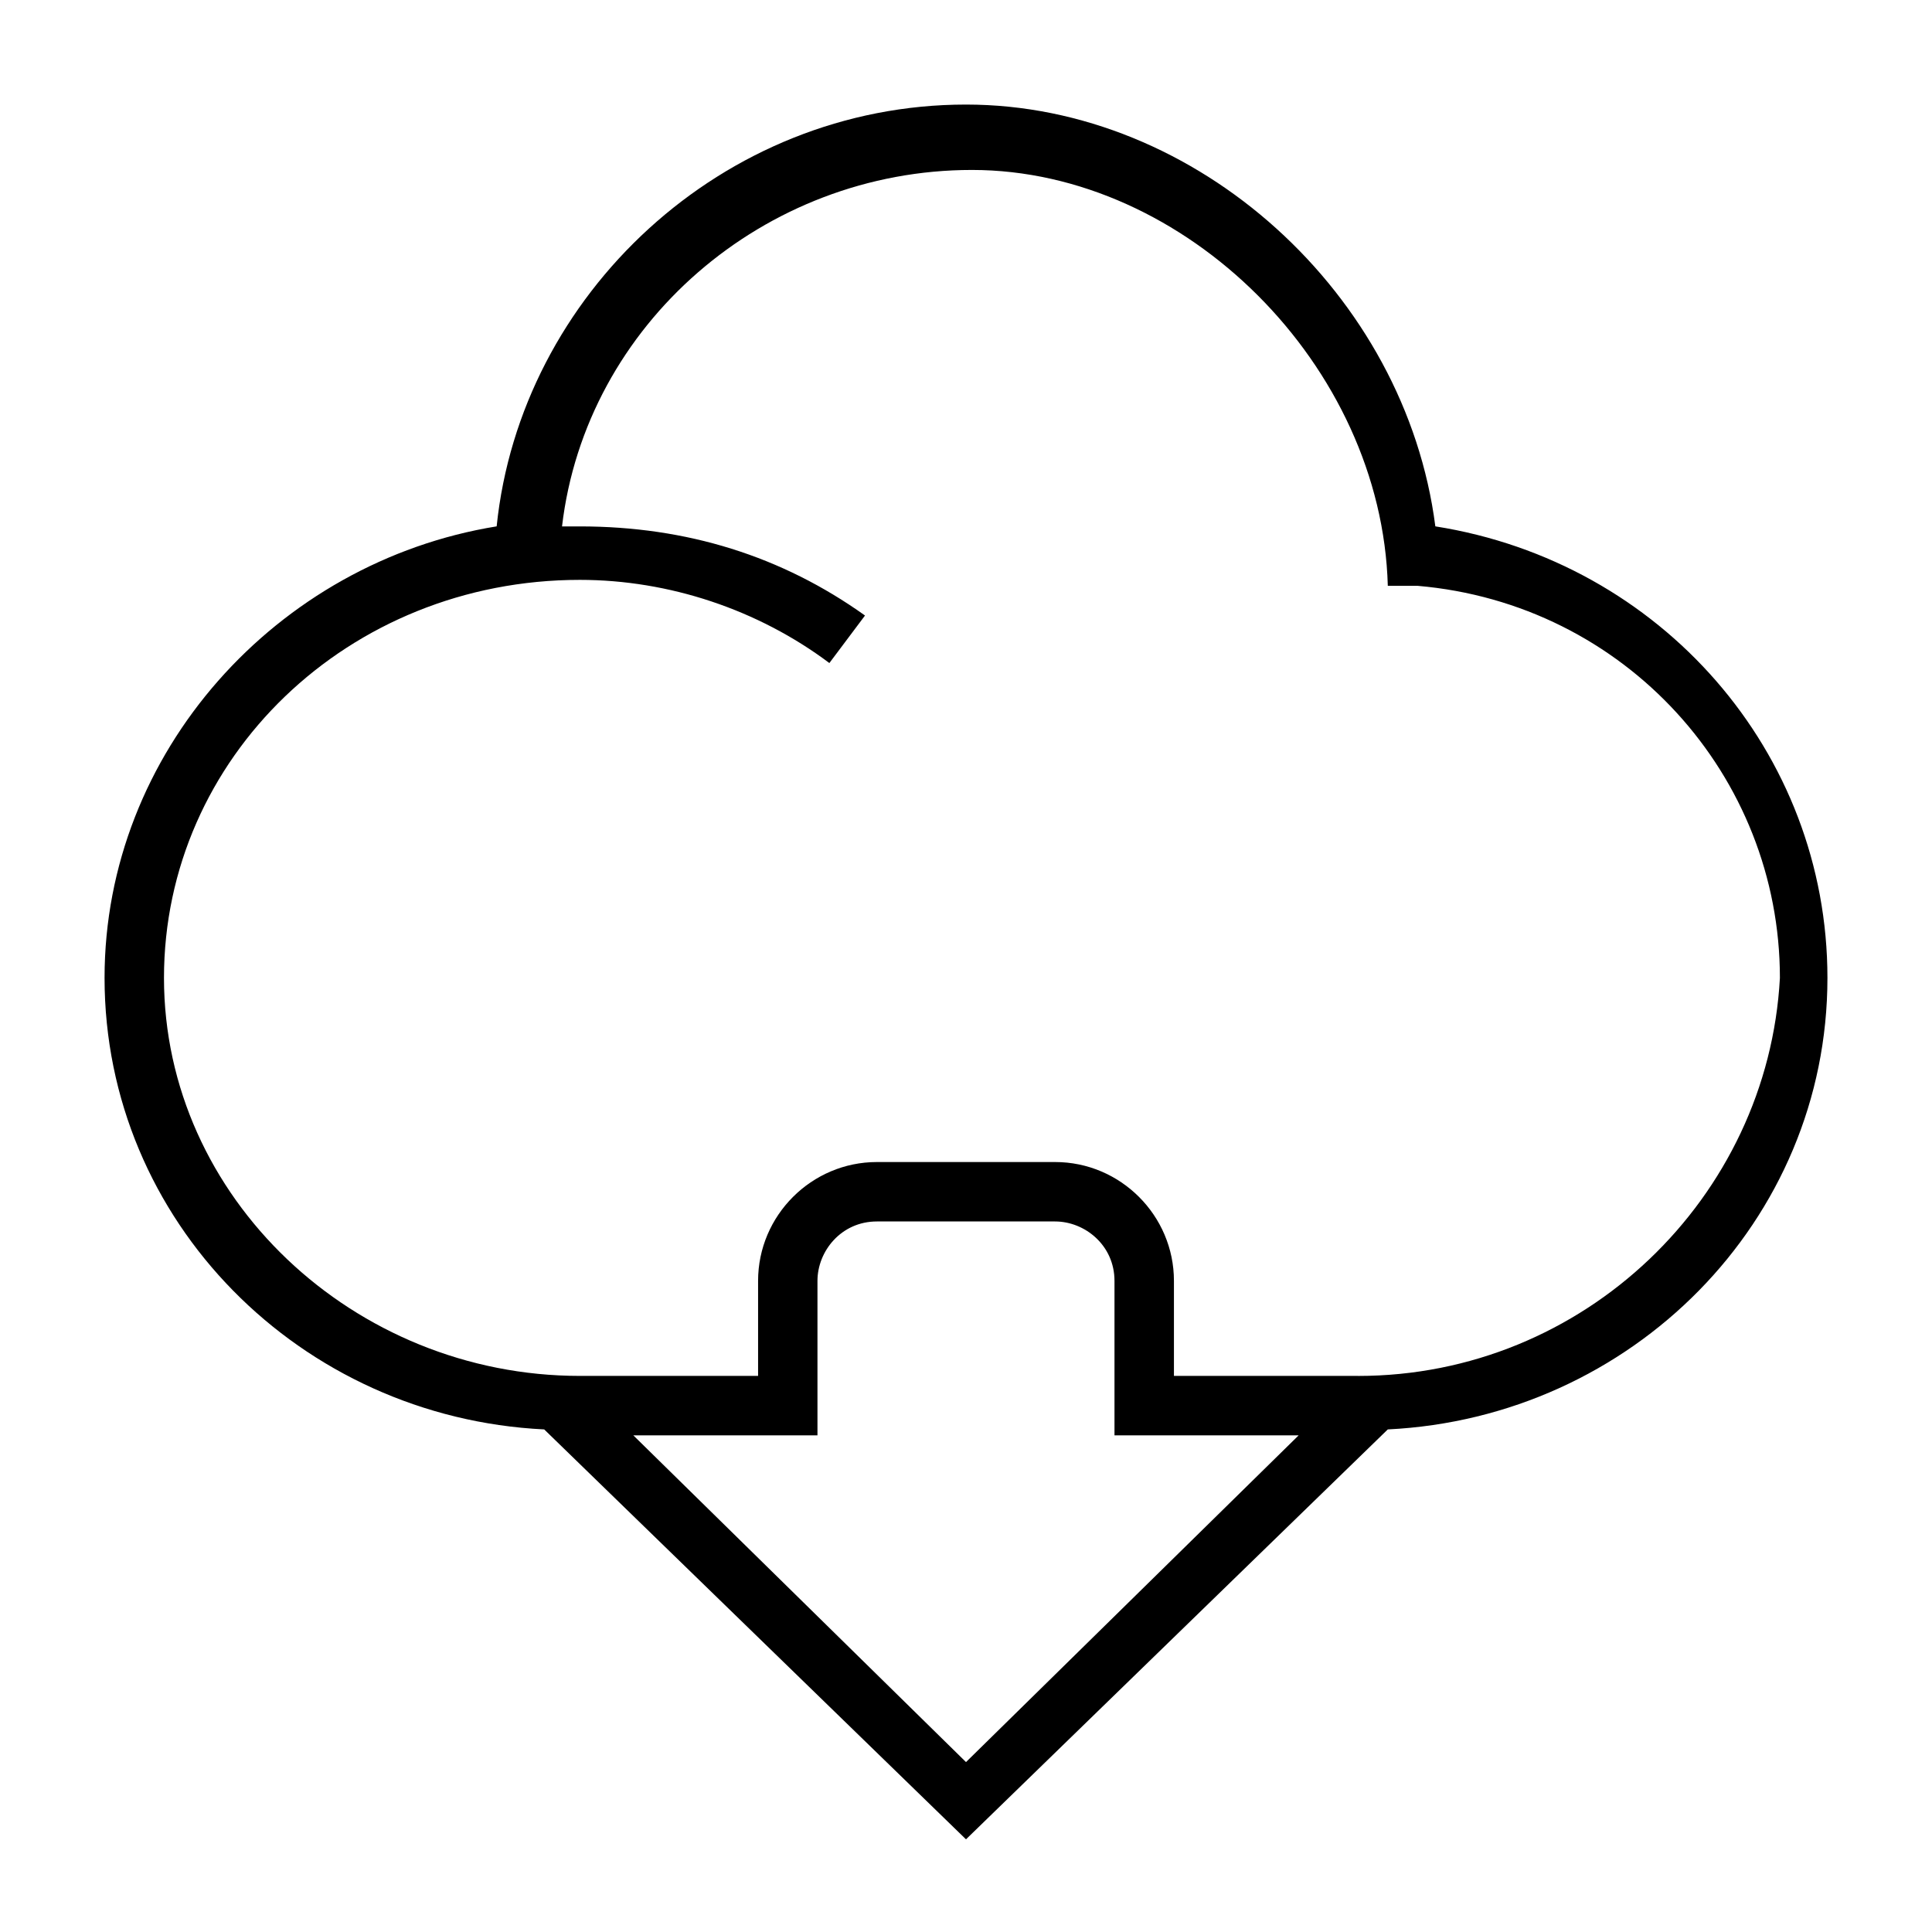
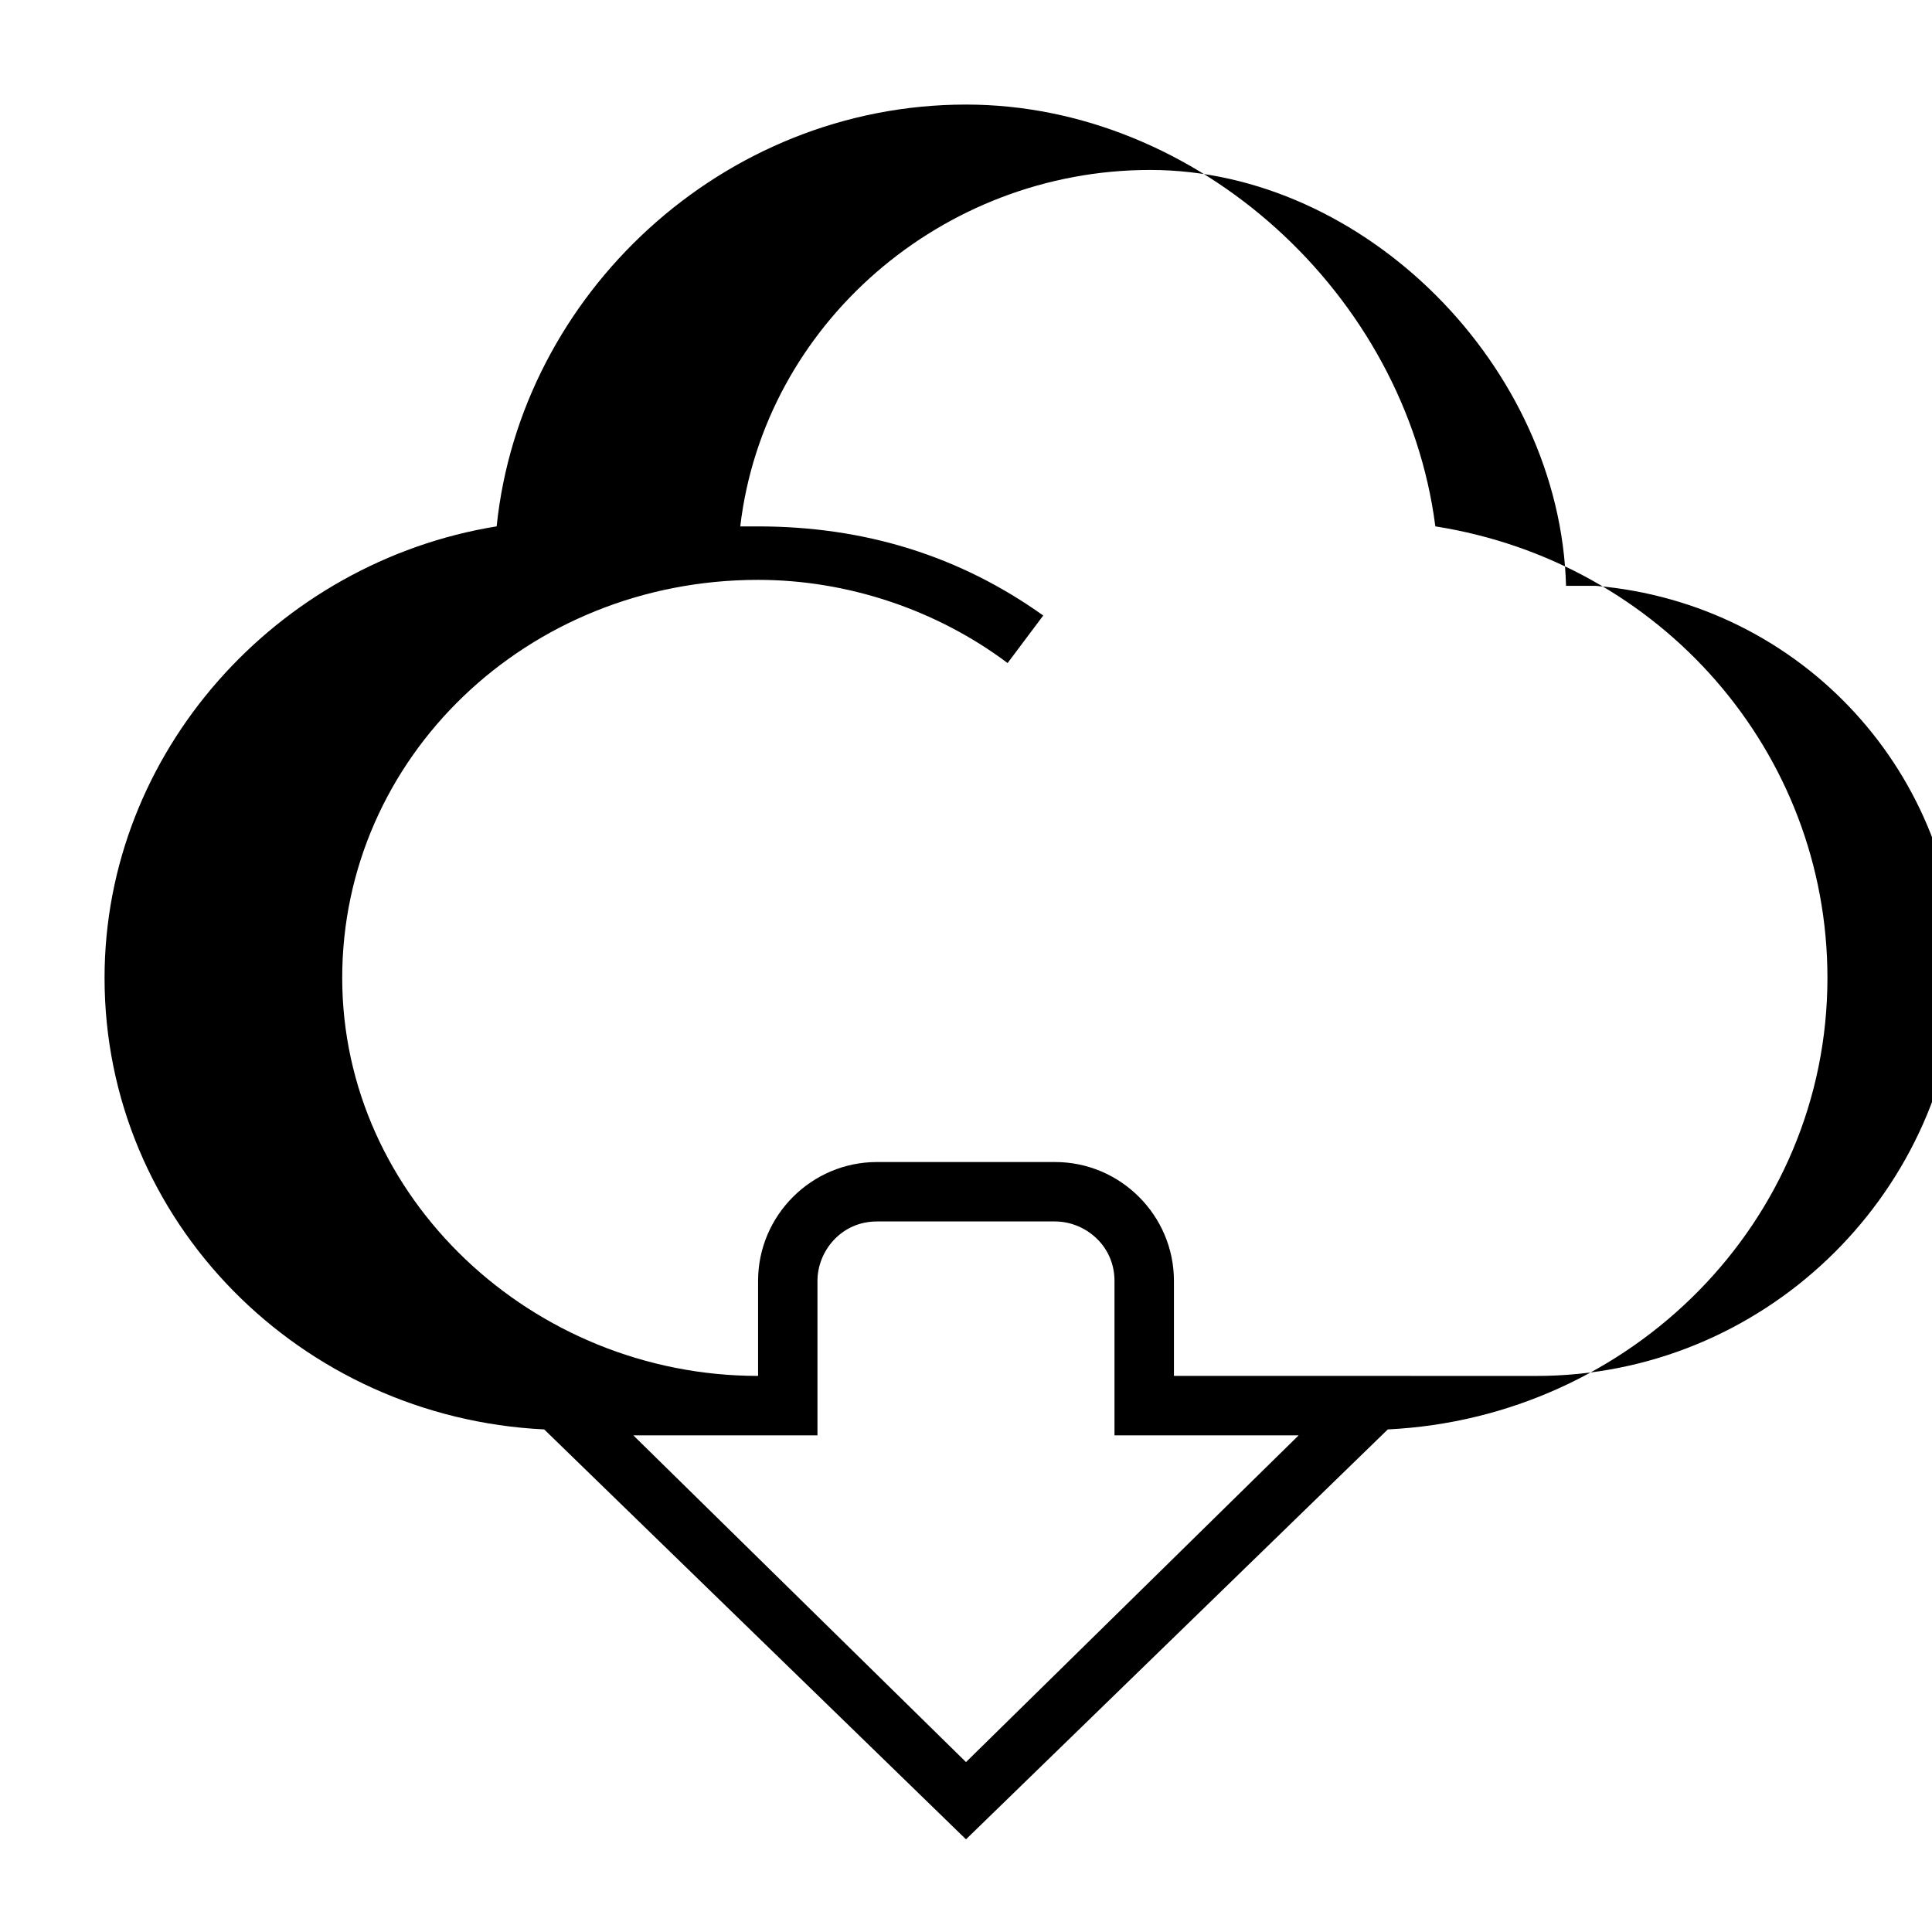
<svg xmlns="http://www.w3.org/2000/svg" fill="#000000" width="800px" height="800px" version="1.1" viewBox="144 144 512 512">
-   <path d="m628.29 403.15c0-59.828-44.082-110.21-103.91-119.66-7.871-61.402-62.977-111.78-124.38-111.78-64.551 0-118.08 50.383-124.38 111.78-58.254 9.445-103.91 59.828-103.91 119.66 0 64.551 51.957 116.51 116.51 119.66l111.78 108.63 111.78-108.63c64.551-3.152 116.51-55.105 116.51-119.66zm-228.29 207.82-88.168-86.594h48.805v-40.934c0-7.871 6.297-15.742 15.742-15.742h47.23c7.871 0 15.742 6.297 15.742 15.742v40.934h48.812zm103.91-102.34h-48.805v-25.191c0-17.32-14.168-31.488-31.488-31.488h-47.23c-17.32 0-31.488 14.168-31.488 31.488v25.191h-47.234c-59.828 0-110.21-47.23-110.21-105.48 0-58.254 48.805-105.48 110.21-105.48 23.617 0 47.23 7.871 66.125 22.043l9.445-12.594c-22.043-15.742-47.23-23.617-75.57-23.617h-4.723c6.297-53.531 53.531-94.465 108.63-94.465 56.68 0 108.63 51.957 110.21 110.21h7.871c55.105 4.723 96.039 50.383 96.039 103.91-3.148 58.25-51.953 105.48-111.78 105.48z" />
+   <path d="m628.29 403.15c0-59.828-44.082-110.21-103.91-119.66-7.871-61.402-62.977-111.78-124.38-111.78-64.551 0-118.08 50.383-124.38 111.78-58.254 9.445-103.91 59.828-103.91 119.66 0 64.551 51.957 116.51 116.51 119.66l111.78 108.63 111.78-108.63c64.551-3.152 116.51-55.105 116.51-119.66zm-228.29 207.82-88.168-86.594h48.805v-40.934c0-7.871 6.297-15.742 15.742-15.742h47.23c7.871 0 15.742 6.297 15.742 15.742v40.934h48.812zm103.91-102.34h-48.805v-25.191c0-17.32-14.168-31.488-31.488-31.488h-47.23c-17.32 0-31.488 14.168-31.488 31.488v25.191c-59.828 0-110.21-47.23-110.21-105.48 0-58.254 48.805-105.48 110.21-105.48 23.617 0 47.23 7.871 66.125 22.043l9.445-12.594c-22.043-15.742-47.23-23.617-75.57-23.617h-4.723c6.297-53.531 53.531-94.465 108.63-94.465 56.68 0 108.63 51.957 110.21 110.21h7.871c55.105 4.723 96.039 50.383 96.039 103.91-3.148 58.25-51.953 105.48-111.78 105.48z" />
</svg>